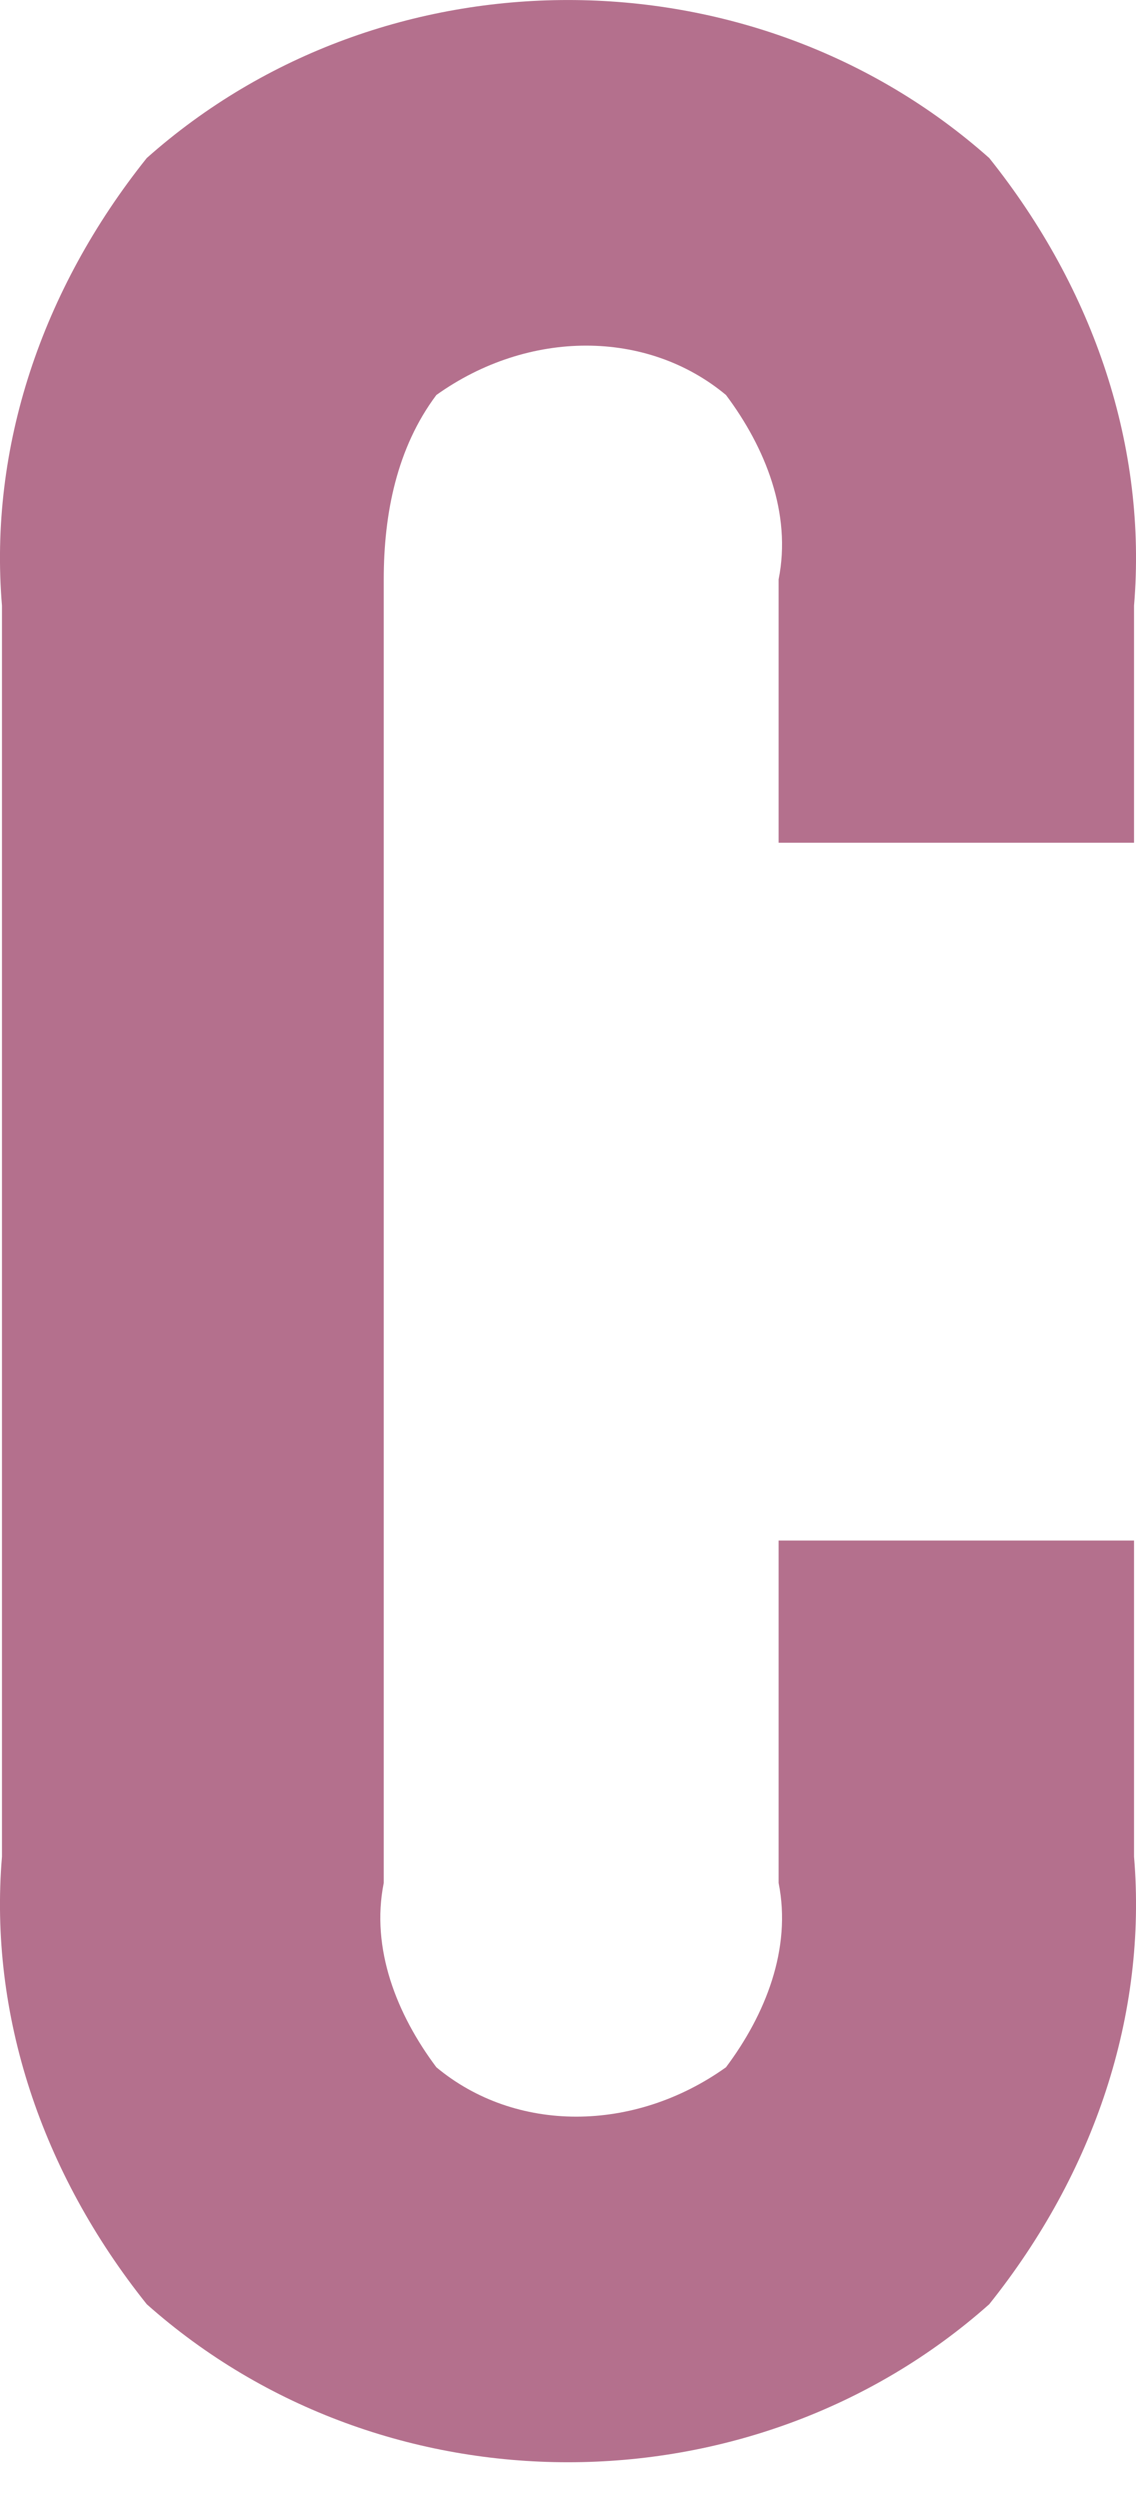
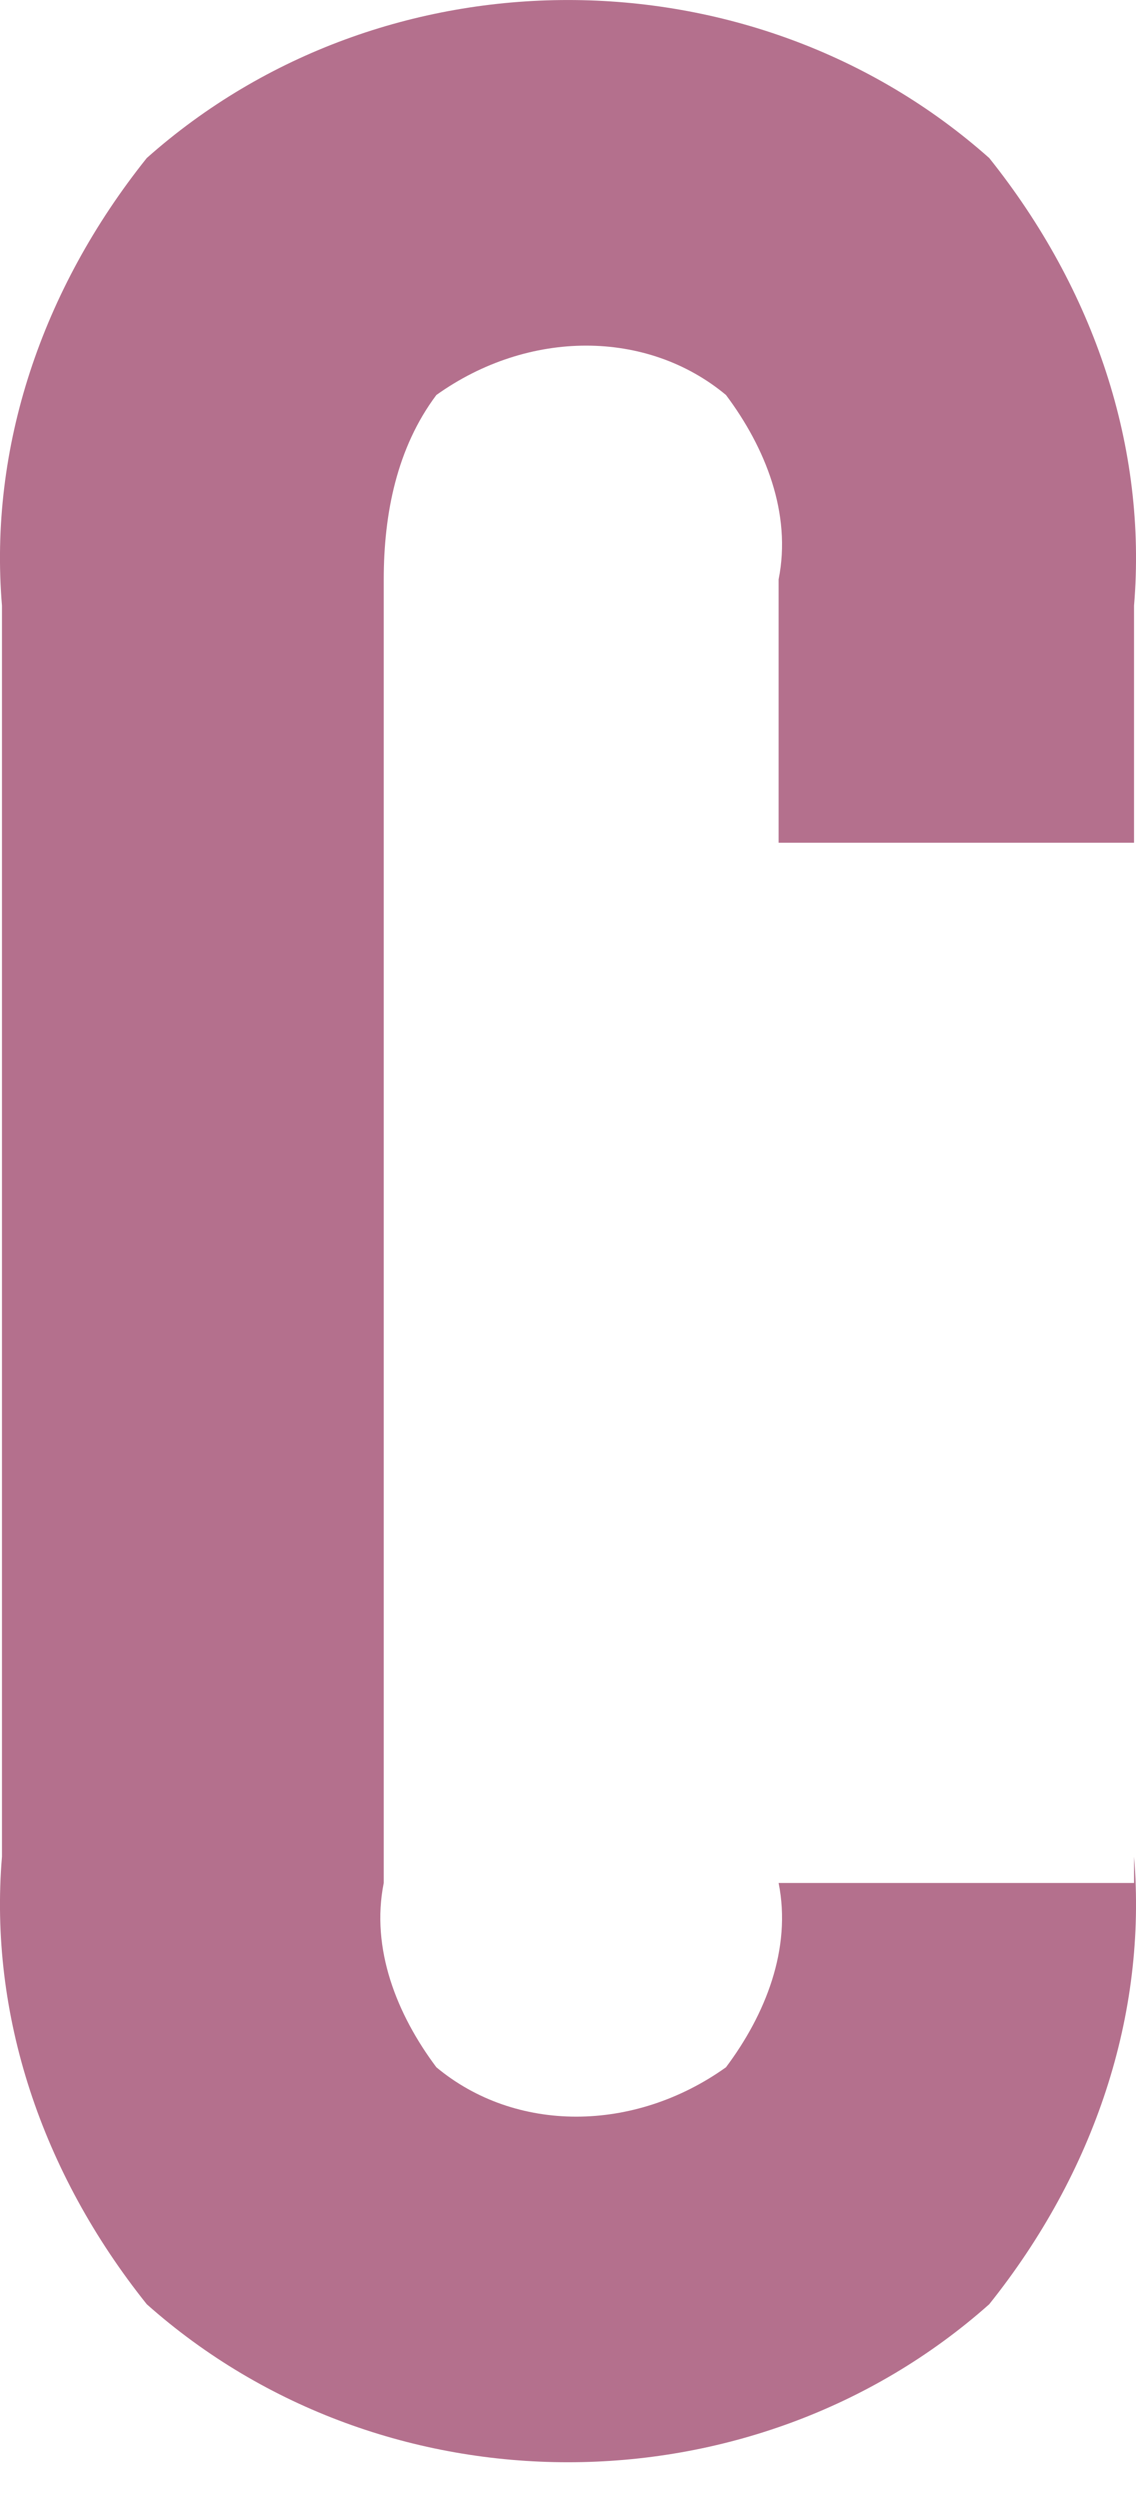
<svg xmlns="http://www.w3.org/2000/svg" width="15" height="33" viewBox="0 0 15 33" fill="none">
-   <path d="M14.974 20.335V24.507C15.148 26.593 14.452 28.678 13.062 30.416C9.933 33.197 5.067 33.197 1.938 30.416C0.548 28.678 -0.148 26.593 0.026 24.507V7.995C-0.148 5.909 0.548 3.824 1.938 2.086C5.067 -0.695 9.933 -0.695 13.062 2.086C14.452 3.824 15.148 5.909 14.974 7.995V11.124H10.281V7.648C10.455 6.779 10.107 5.909 9.586 5.214C8.543 4.345 6.979 4.345 5.762 5.214C5.241 5.909 5.067 6.779 5.067 7.648V24.855C4.893 25.724 5.241 26.593 5.762 27.288C6.805 28.157 8.369 28.157 9.586 27.288C10.107 26.593 10.455 25.724 10.281 24.855V20.335H14.974Z" fill="#B4708D" />
+   <path d="M14.974 20.335V24.507C15.148 26.593 14.452 28.678 13.062 30.416C9.933 33.197 5.067 33.197 1.938 30.416C0.548 28.678 -0.148 26.593 0.026 24.507V7.995C-0.148 5.909 0.548 3.824 1.938 2.086C5.067 -0.695 9.933 -0.695 13.062 2.086C14.452 3.824 15.148 5.909 14.974 7.995V11.124H10.281V7.648C10.455 6.779 10.107 5.909 9.586 5.214C8.543 4.345 6.979 4.345 5.762 5.214C5.241 5.909 5.067 6.779 5.067 7.648V24.855C4.893 25.724 5.241 26.593 5.762 27.288C6.805 28.157 8.369 28.157 9.586 27.288C10.107 26.593 10.455 25.724 10.281 24.855H14.974Z" fill="#B4708D" />
</svg>